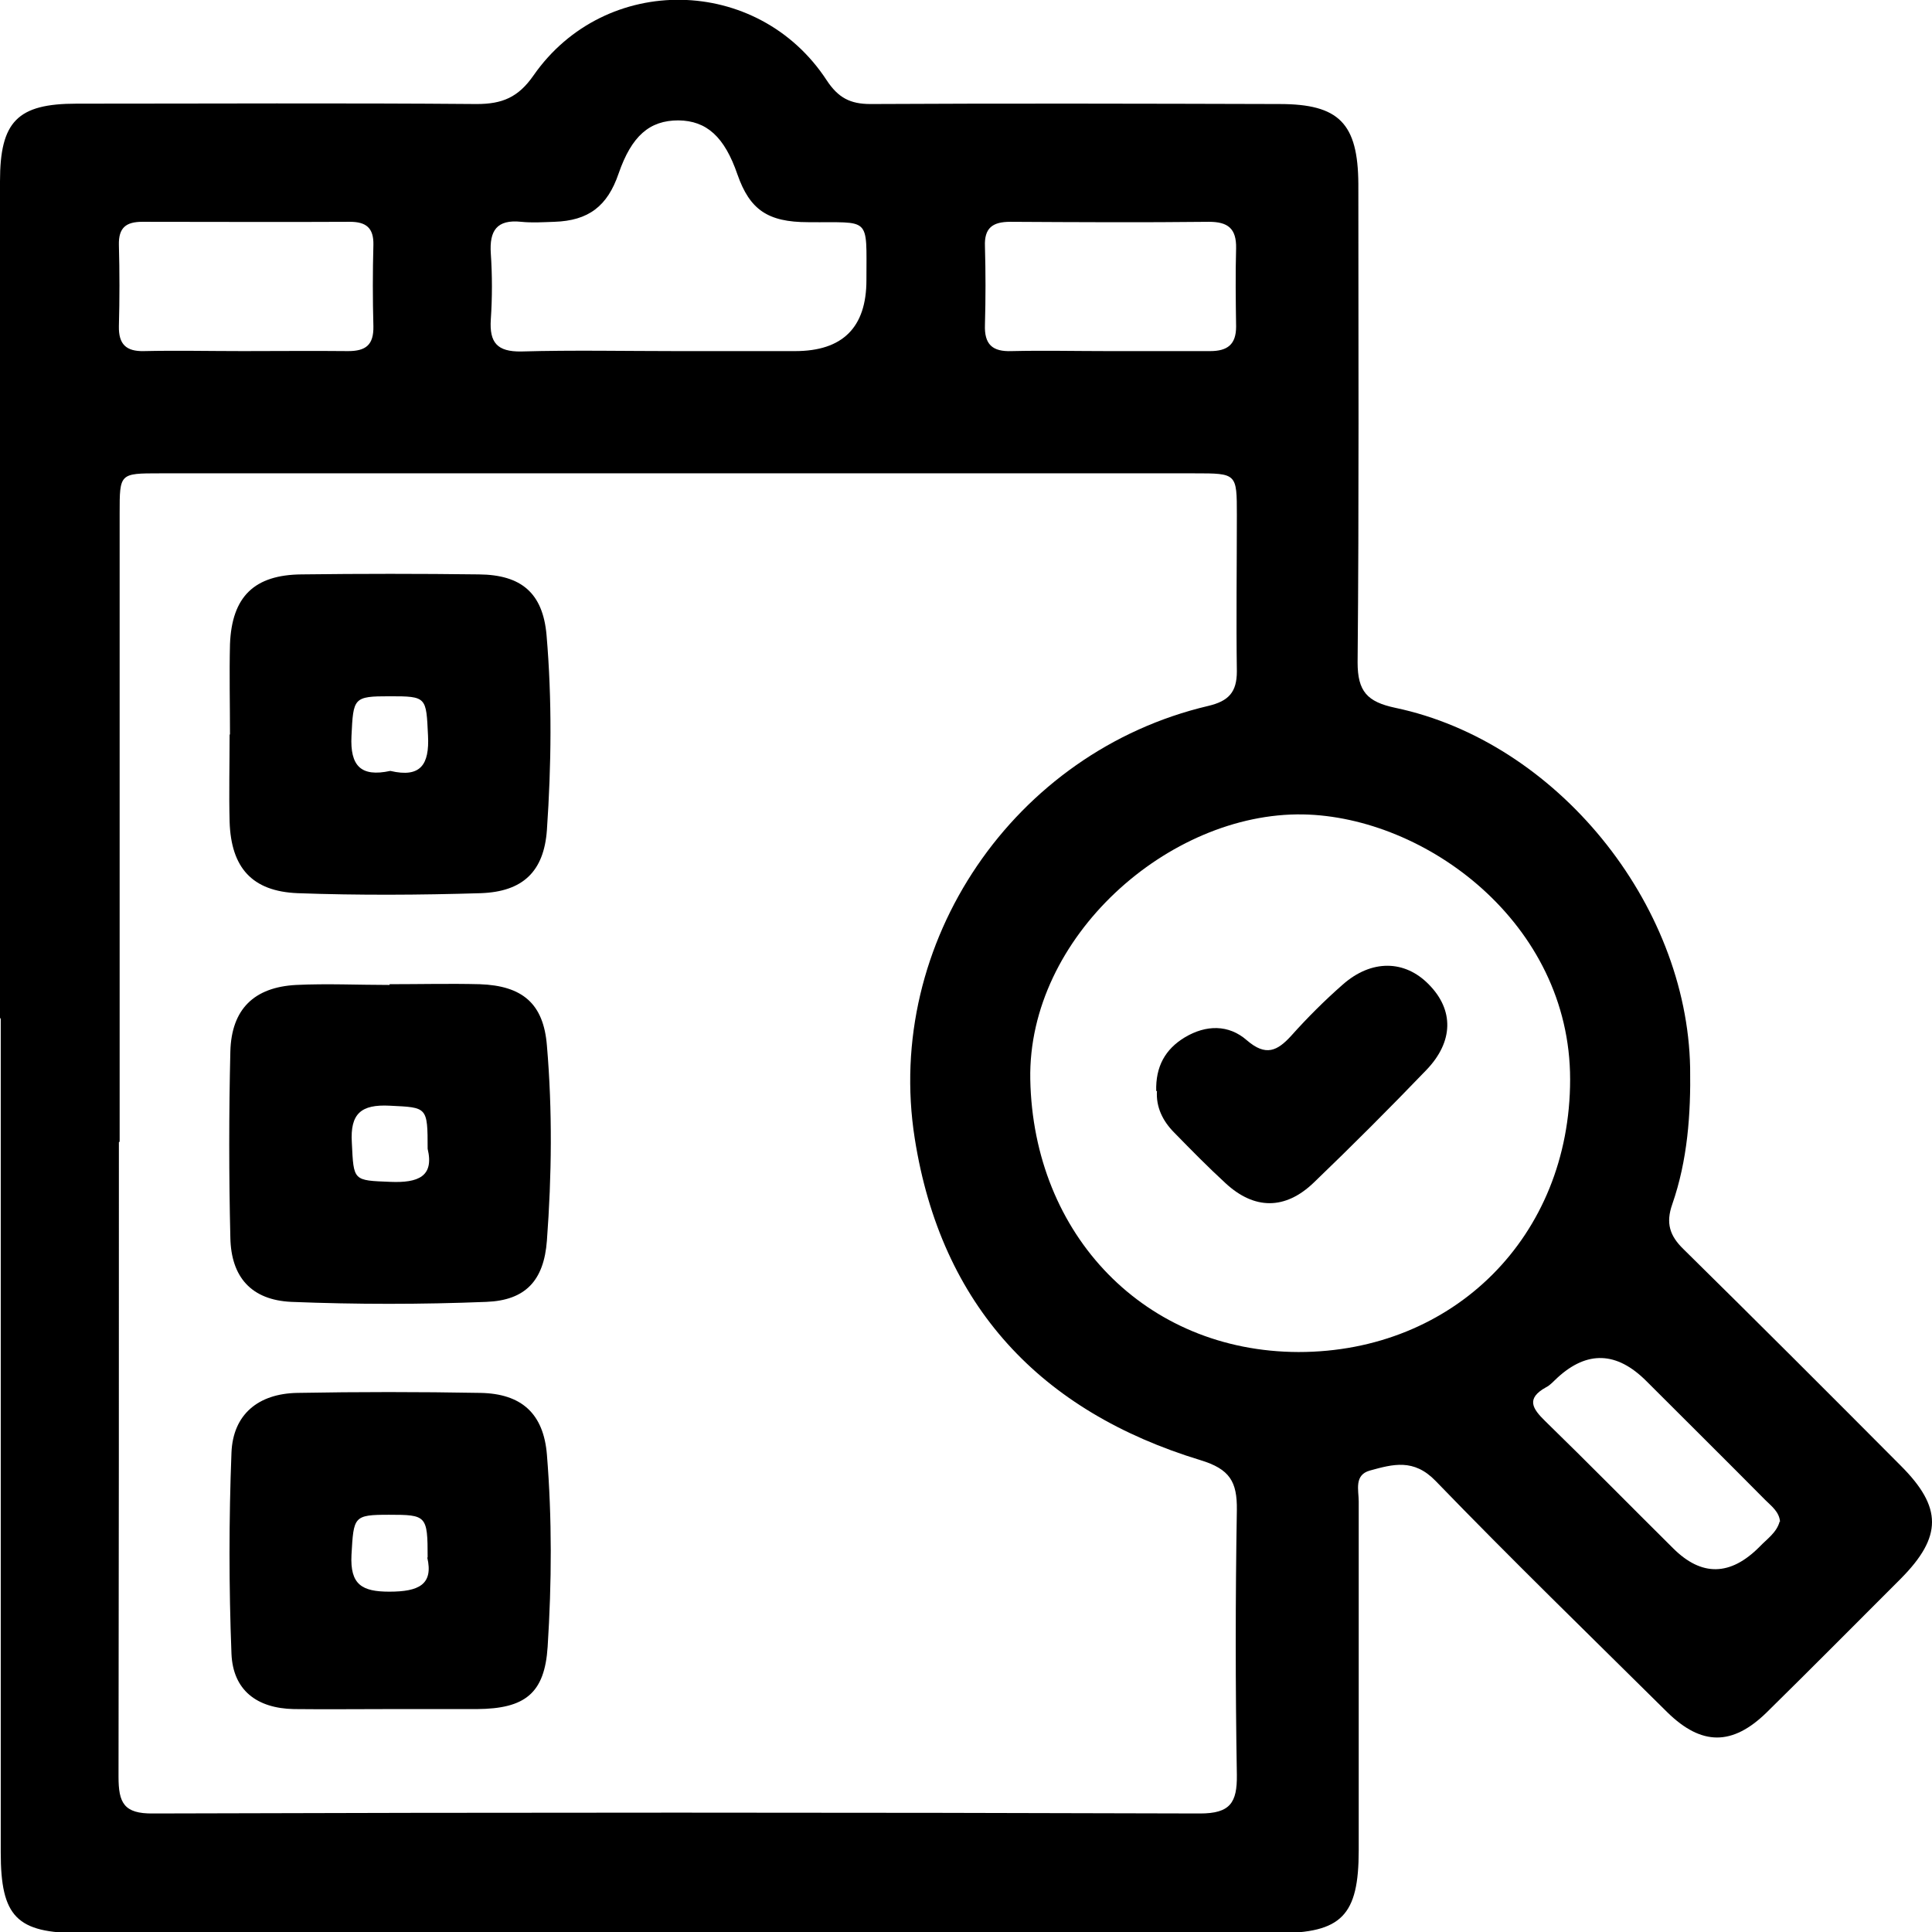
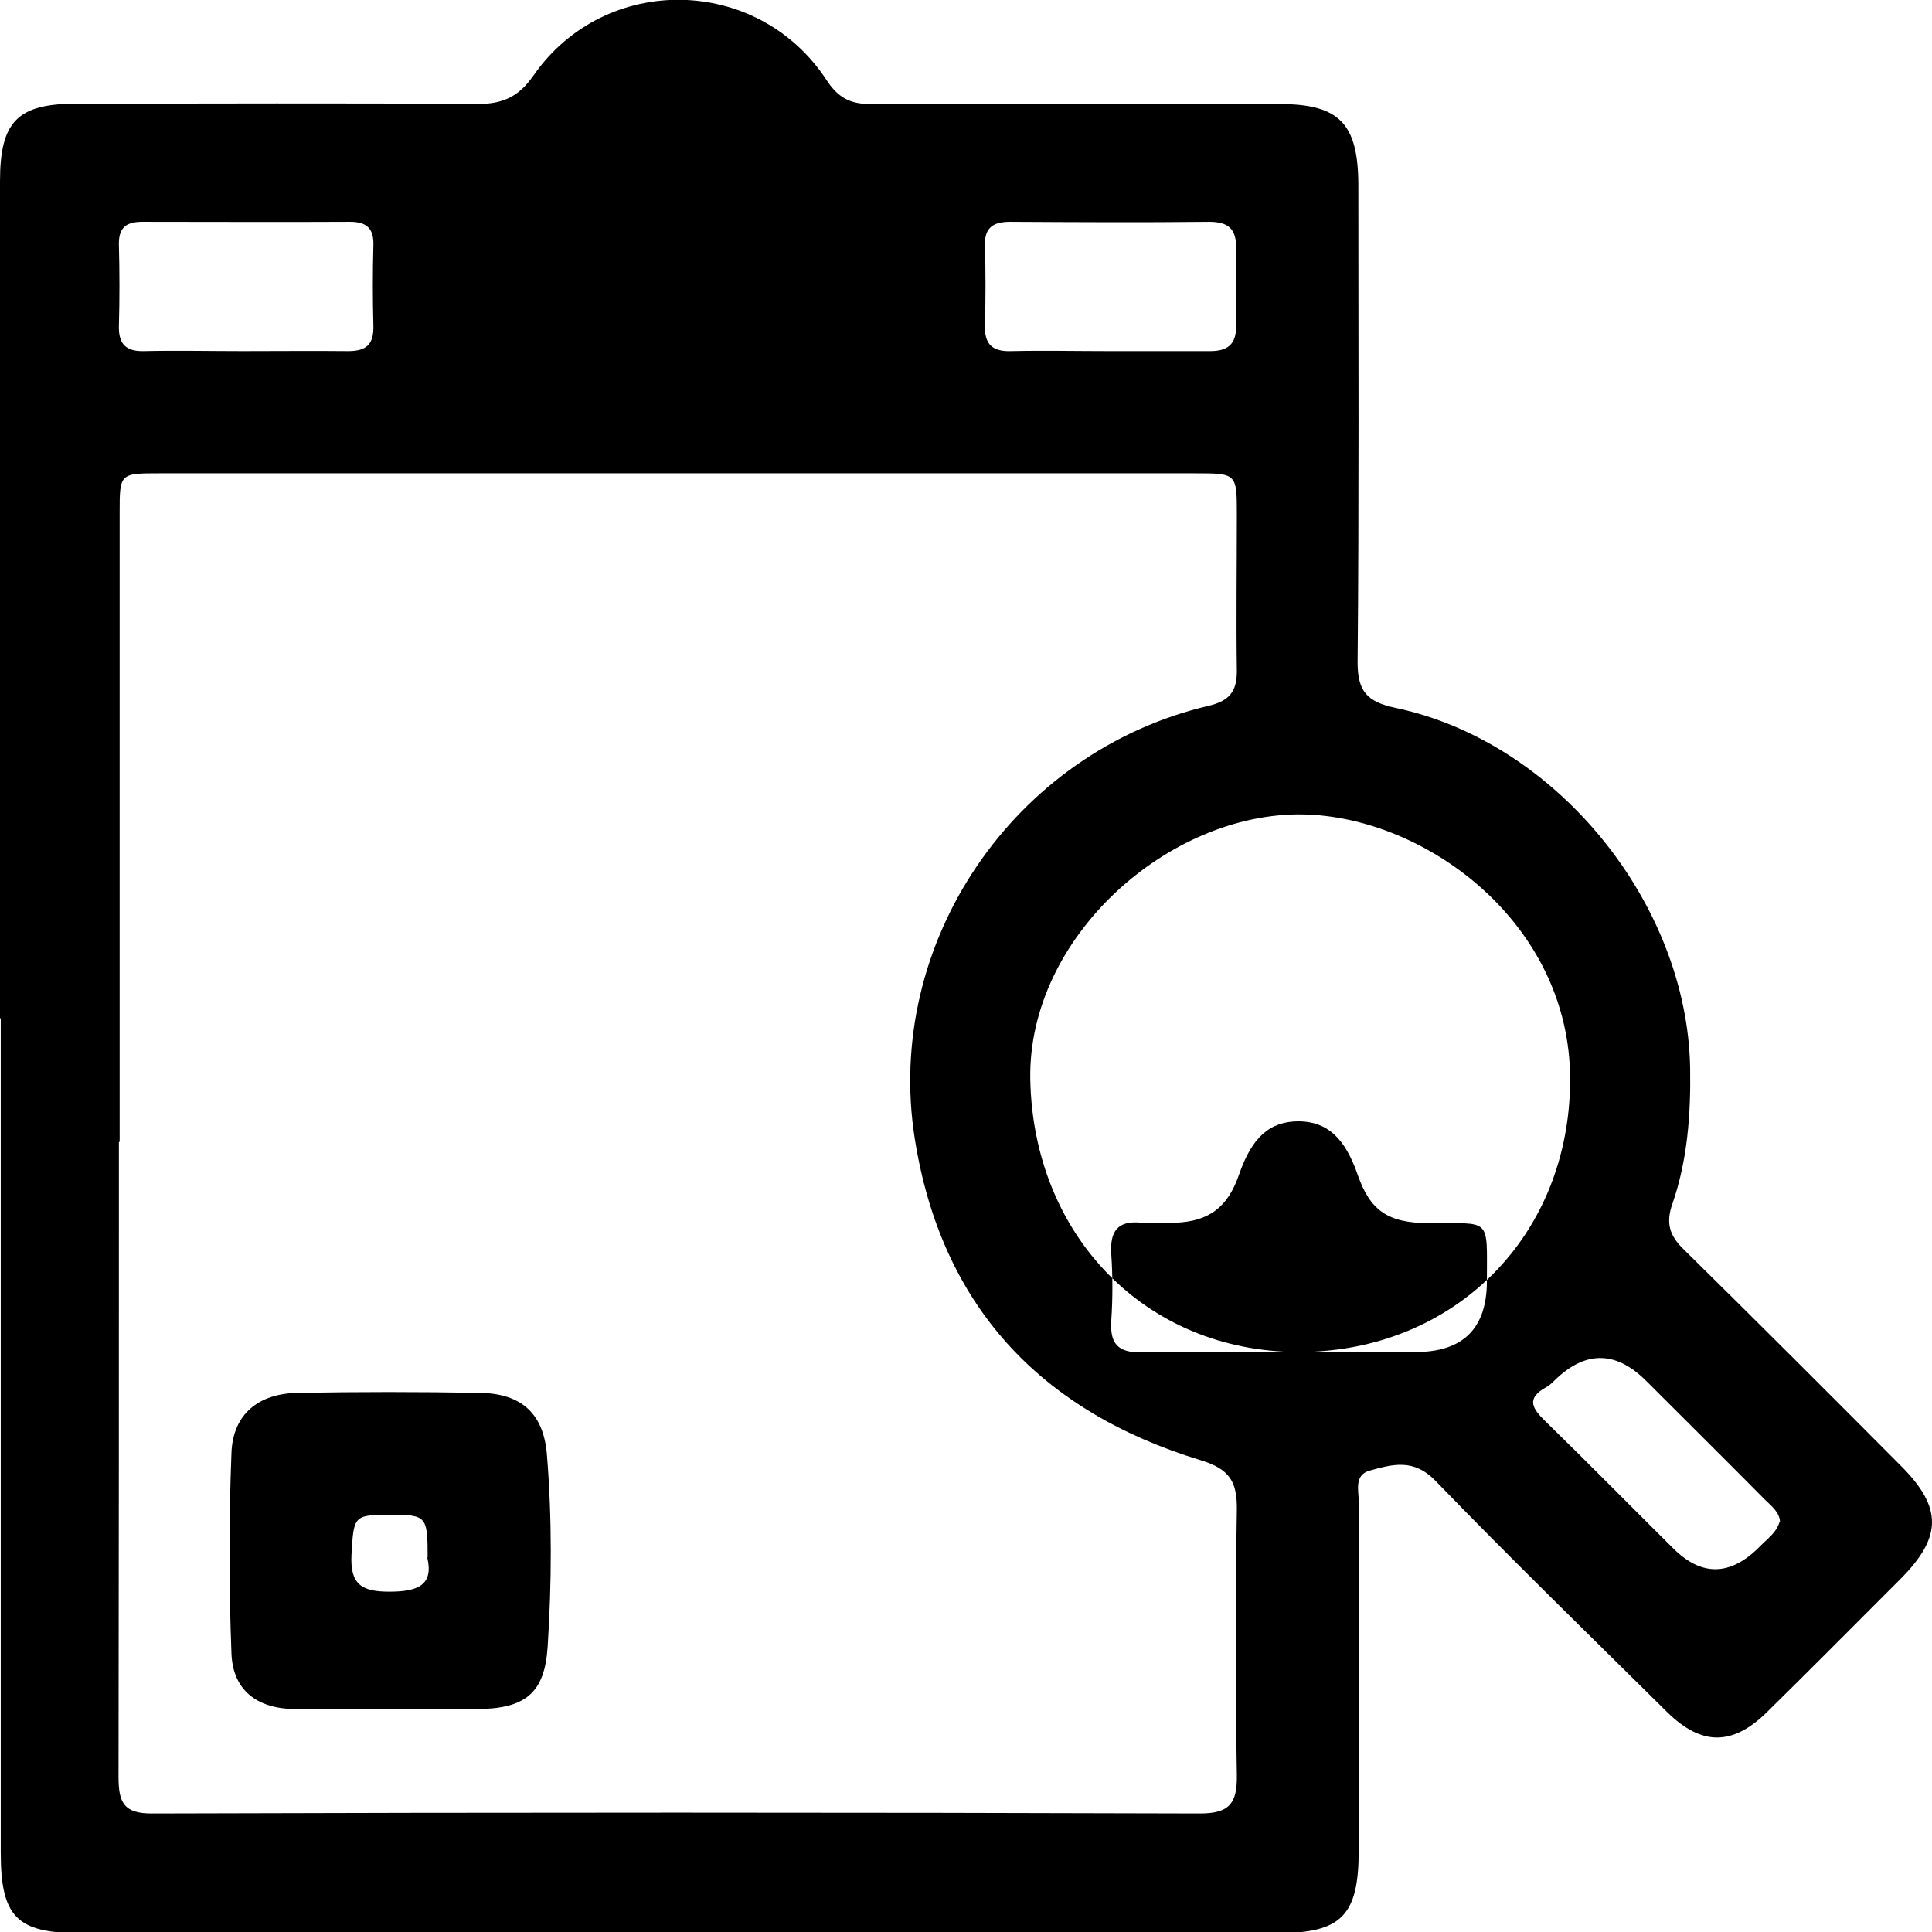
<svg xmlns="http://www.w3.org/2000/svg" id="Camada_1" viewBox="0 0 52 52">
-   <path d="M0,27.39c0-7.5,0-15.01,0-22.51,0-1.61.47-2.09,2.06-2.09,3.59,0,7.18-.02,10.77.01.69,0,1.12-.18,1.53-.77,1.93-2.77,6.04-2.7,7.89.13.31.47.63.64,1.18.64,3.67-.02,7.34-.01,11.01,0,1.6,0,2.11.52,2.12,2.15,0,4.29.02,8.58-.02,12.88,0,.78.26,1.06,1.01,1.22,4.34.91,7.86,5.26,7.94,9.69.02,1.25-.07,2.49-.48,3.67-.18.51-.07.85.3,1.21,1.96,1.93,3.91,3.88,5.85,5.83,1.12,1.12,1.12,1.91,0,3.04-1.2,1.2-2.4,2.41-3.61,3.6-.92.9-1.75.9-2.67,0-2.09-2.07-4.2-4.12-6.24-6.23-.59-.61-1.15-.45-1.77-.28-.43.12-.3.53-.3.83,0,3.13,0,6.26,0,9.39,0,1.76-.46,2.23-2.19,2.23-10.74,0-21.49,0-32.23,0-1.7,0-2.13-.44-2.13-2.17,0-7.48,0-14.95,0-22.43ZM3.2,30.74c0,5.69,0,11.39-.01,17.08,0,.7.14,1,.93.99,9.39-.03,18.79-.03,28.18,0,.81,0,1-.29.99-1.04-.04-2.37-.04-4.75,0-7.13.01-.76-.19-1.1-.98-1.34-4.3-1.31-6.98-4.15-7.69-8.66-.83-5.27,2.67-10.41,7.9-11.64.55-.13.77-.37.77-.93-.02-1.4,0-2.81,0-4.21,0-1.12,0-1.12-1.14-1.12-9.28,0-18.57,0-27.85,0-1.08,0-1.08,0-1.08,1.07,0,5.64,0,11.28,0,16.92ZM34.95,36.39c4.17,0,7.31-3.11,7.31-7.34,0-4.21-3.89-7.07-7.19-7.13-3.61-.06-7.41,3.3-7.34,7.13.08,4.19,3.09,7.33,7.22,7.34ZM18.25,9.45c1.05,0,2.1,0,3.15,0q1.92,0,1.92-1.91c0-1.75.13-1.54-1.57-1.56-1.09,0-1.57-.34-1.9-1.28-.35-1.02-.83-1.45-1.59-1.46-.78,0-1.26.42-1.61,1.43-.3.88-.81,1.27-1.73,1.3-.3.01-.6.03-.89,0-.66-.07-.86.24-.82.85.04.59.04,1.19,0,1.78-.04.62.17.87.82.86,1.4-.04,2.8-.01,4.2-.01ZM6.54,9.45c.94,0,1.89-.01,2.83,0,.48,0,.69-.17.68-.67-.02-.73-.02-1.46,0-2.19.01-.45-.19-.62-.63-.62-1.86.01-3.73,0-5.59,0-.44,0-.64.16-.63.62.02.73.02,1.46,0,2.19-.01.49.2.68.67.67.89-.02,1.78,0,2.67,0ZM29.82,9.45c.92,0,1.84,0,2.75,0,.47,0,.7-.18.7-.66-.01-.7-.02-1.4,0-2.11.01-.53-.22-.71-.73-.71-1.78.02-3.56.01-5.35,0-.48,0-.7.17-.68.66.02.7.02,1.4,0,2.11-.02.53.2.73.72.71.86-.02,1.73,0,2.59,0ZM47.91,40.96c-.02-.27-.23-.42-.4-.59-1.06-1.07-2.13-2.13-3.2-3.2q-1.19-1.19-2.39-.09c-.1.09-.19.2-.31.26-.54.3-.37.57-.02.91,1.16,1.13,2.29,2.28,3.44,3.42q1.15,1.15,2.33-.04c.2-.21.46-.38.54-.68Z" fill="#000" stroke-width="0" />
-   <path d="M6.19,19.77c0-.81-.02-1.62,0-2.43.05-1.28.65-1.87,1.93-1.88,1.59-.02,3.18-.02,4.77,0,1.14.01,1.72.5,1.82,1.63.15,1.75.13,3.5.01,5.25-.08,1.12-.65,1.66-1.78,1.7-1.64.05-3.29.06-4.93,0-1.23-.05-1.79-.69-1.83-1.92-.02-.78,0-1.56,0-2.35ZM10.51,20.75c.81.19,1.05-.17,1.01-.95-.05-1.04-.03-1.06-1.03-1.06-.98,0-.98.04-1.03,1.07-.04.8.25,1.11,1.04.94Z" fill="#000" stroke-width="0" />
-   <path d="M10.49,26.49c.81,0,1.62-.02,2.42,0,1.15.04,1.72.52,1.81,1.65.15,1.75.13,3.5,0,5.25-.08,1.08-.58,1.61-1.63,1.65-1.75.07-3.5.07-5.25,0-1.07-.05-1.62-.66-1.64-1.73-.04-1.67-.04-3.34,0-5.01.03-1.14.64-1.73,1.77-1.79.83-.04,1.67,0,2.51,0,0,0,0,0,0,0ZM11.51,30.93c0-1.15-.01-1.12-1.02-1.17-.77-.04-1.07.21-1.02,1,.05,1.03.03,1.01,1.04,1.05.74.03,1.18-.14,1-.89Z" fill="#000" stroke-width="0" />
+   <path d="M0,27.39c0-7.5,0-15.01,0-22.51,0-1.61.47-2.09,2.06-2.09,3.59,0,7.18-.02,10.77.01.69,0,1.12-.18,1.53-.77,1.93-2.77,6.04-2.7,7.89.13.31.47.63.64,1.18.64,3.67-.02,7.34-.01,11.01,0,1.6,0,2.11.52,2.12,2.15,0,4.29.02,8.58-.02,12.88,0,.78.26,1.06,1.01,1.22,4.34.91,7.86,5.26,7.94,9.69.02,1.25-.07,2.49-.48,3.67-.18.51-.07.85.3,1.21,1.96,1.93,3.91,3.88,5.85,5.83,1.12,1.12,1.12,1.91,0,3.04-1.2,1.2-2.4,2.41-3.61,3.6-.92.9-1.75.9-2.67,0-2.09-2.07-4.2-4.12-6.24-6.23-.59-.61-1.15-.45-1.77-.28-.43.12-.3.53-.3.83,0,3.13,0,6.26,0,9.39,0,1.76-.46,2.23-2.19,2.23-10.74,0-21.49,0-32.23,0-1.7,0-2.13-.44-2.13-2.17,0-7.48,0-14.95,0-22.43ZM3.2,30.74c0,5.69,0,11.39-.01,17.08,0,.7.14,1,.93.99,9.39-.03,18.79-.03,28.18,0,.81,0,1-.29.99-1.04-.04-2.37-.04-4.75,0-7.13.01-.76-.19-1.1-.98-1.34-4.3-1.31-6.98-4.15-7.69-8.66-.83-5.27,2.67-10.41,7.9-11.64.55-.13.77-.37.77-.93-.02-1.4,0-2.81,0-4.21,0-1.12,0-1.12-1.14-1.12-9.28,0-18.57,0-27.85,0-1.08,0-1.08,0-1.08,1.07,0,5.64,0,11.28,0,16.92ZM34.95,36.39c4.17,0,7.31-3.11,7.31-7.34,0-4.21-3.89-7.07-7.19-7.13-3.61-.06-7.41,3.3-7.34,7.13.08,4.19,3.09,7.33,7.22,7.34Zc1.05,0,2.1,0,3.15,0q1.92,0,1.92-1.91c0-1.75.13-1.54-1.57-1.56-1.09,0-1.57-.34-1.9-1.28-.35-1.02-.83-1.45-1.59-1.46-.78,0-1.26.42-1.61,1.43-.3.88-.81,1.27-1.73,1.3-.3.01-.6.03-.89,0-.66-.07-.86.24-.82.85.04.59.04,1.19,0,1.78-.04.62.17.87.82.86,1.4-.04,2.8-.01,4.2-.01ZM6.54,9.45c.94,0,1.89-.01,2.83,0,.48,0,.69-.17.68-.67-.02-.73-.02-1.46,0-2.19.01-.45-.19-.62-.63-.62-1.86.01-3.73,0-5.59,0-.44,0-.64.16-.63.62.02.73.02,1.46,0,2.19-.01.49.2.68.67.67.89-.02,1.78,0,2.67,0ZM29.82,9.45c.92,0,1.84,0,2.75,0,.47,0,.7-.18.7-.66-.01-.7-.02-1.4,0-2.11.01-.53-.22-.71-.73-.71-1.78.02-3.56.01-5.35,0-.48,0-.7.17-.68.66.02.7.02,1.4,0,2.11-.02.53.2.73.72.71.86-.02,1.73,0,2.59,0ZM47.91,40.96c-.02-.27-.23-.42-.4-.59-1.06-1.07-2.13-2.13-3.2-3.2q-1.19-1.19-2.39-.09c-.1.09-.19.2-.31.26-.54.3-.37.57-.02.91,1.16,1.13,2.29,2.28,3.44,3.42q1.15,1.15,2.33-.04c.2-.21.46-.38.54-.68Z" fill="#000" stroke-width="0" />
  <path d="M10.5,46c-.86,0-1.72.01-2.59,0-1-.02-1.64-.51-1.68-1.49-.07-1.8-.07-3.61,0-5.41.04-1.03.72-1.59,1.77-1.61,1.64-.03,3.29-.03,4.93,0,1.11.02,1.7.56,1.79,1.66.14,1.72.13,3.45.02,5.17-.08,1.26-.61,1.67-1.9,1.68-.78,0-1.56,0-2.34,0ZM11.51,41.92c0-1.13-.03-1.15-1.04-1.15-.96,0-.95.05-1.01,1.08-.04.8.28.99,1.02.99.79,0,1.19-.19,1.02-.92Z" fill="#000" stroke-width="0" />
-   <path d="M31.12,29.37c-.02-.66.24-1.13.77-1.45.57-.34,1.18-.35,1.67.08.51.44.82.29,1.2-.13.43-.48.89-.94,1.38-1.37.77-.68,1.67-.67,2.32,0,.67.68.67,1.53-.07,2.3-.99,1.03-2,2.04-3.03,3.03-.77.74-1.6.73-2.37.02-.48-.44-.93-.9-1.38-1.36-.32-.32-.5-.7-.47-1.13Z" fill="#000" stroke-width="0" />
</svg>